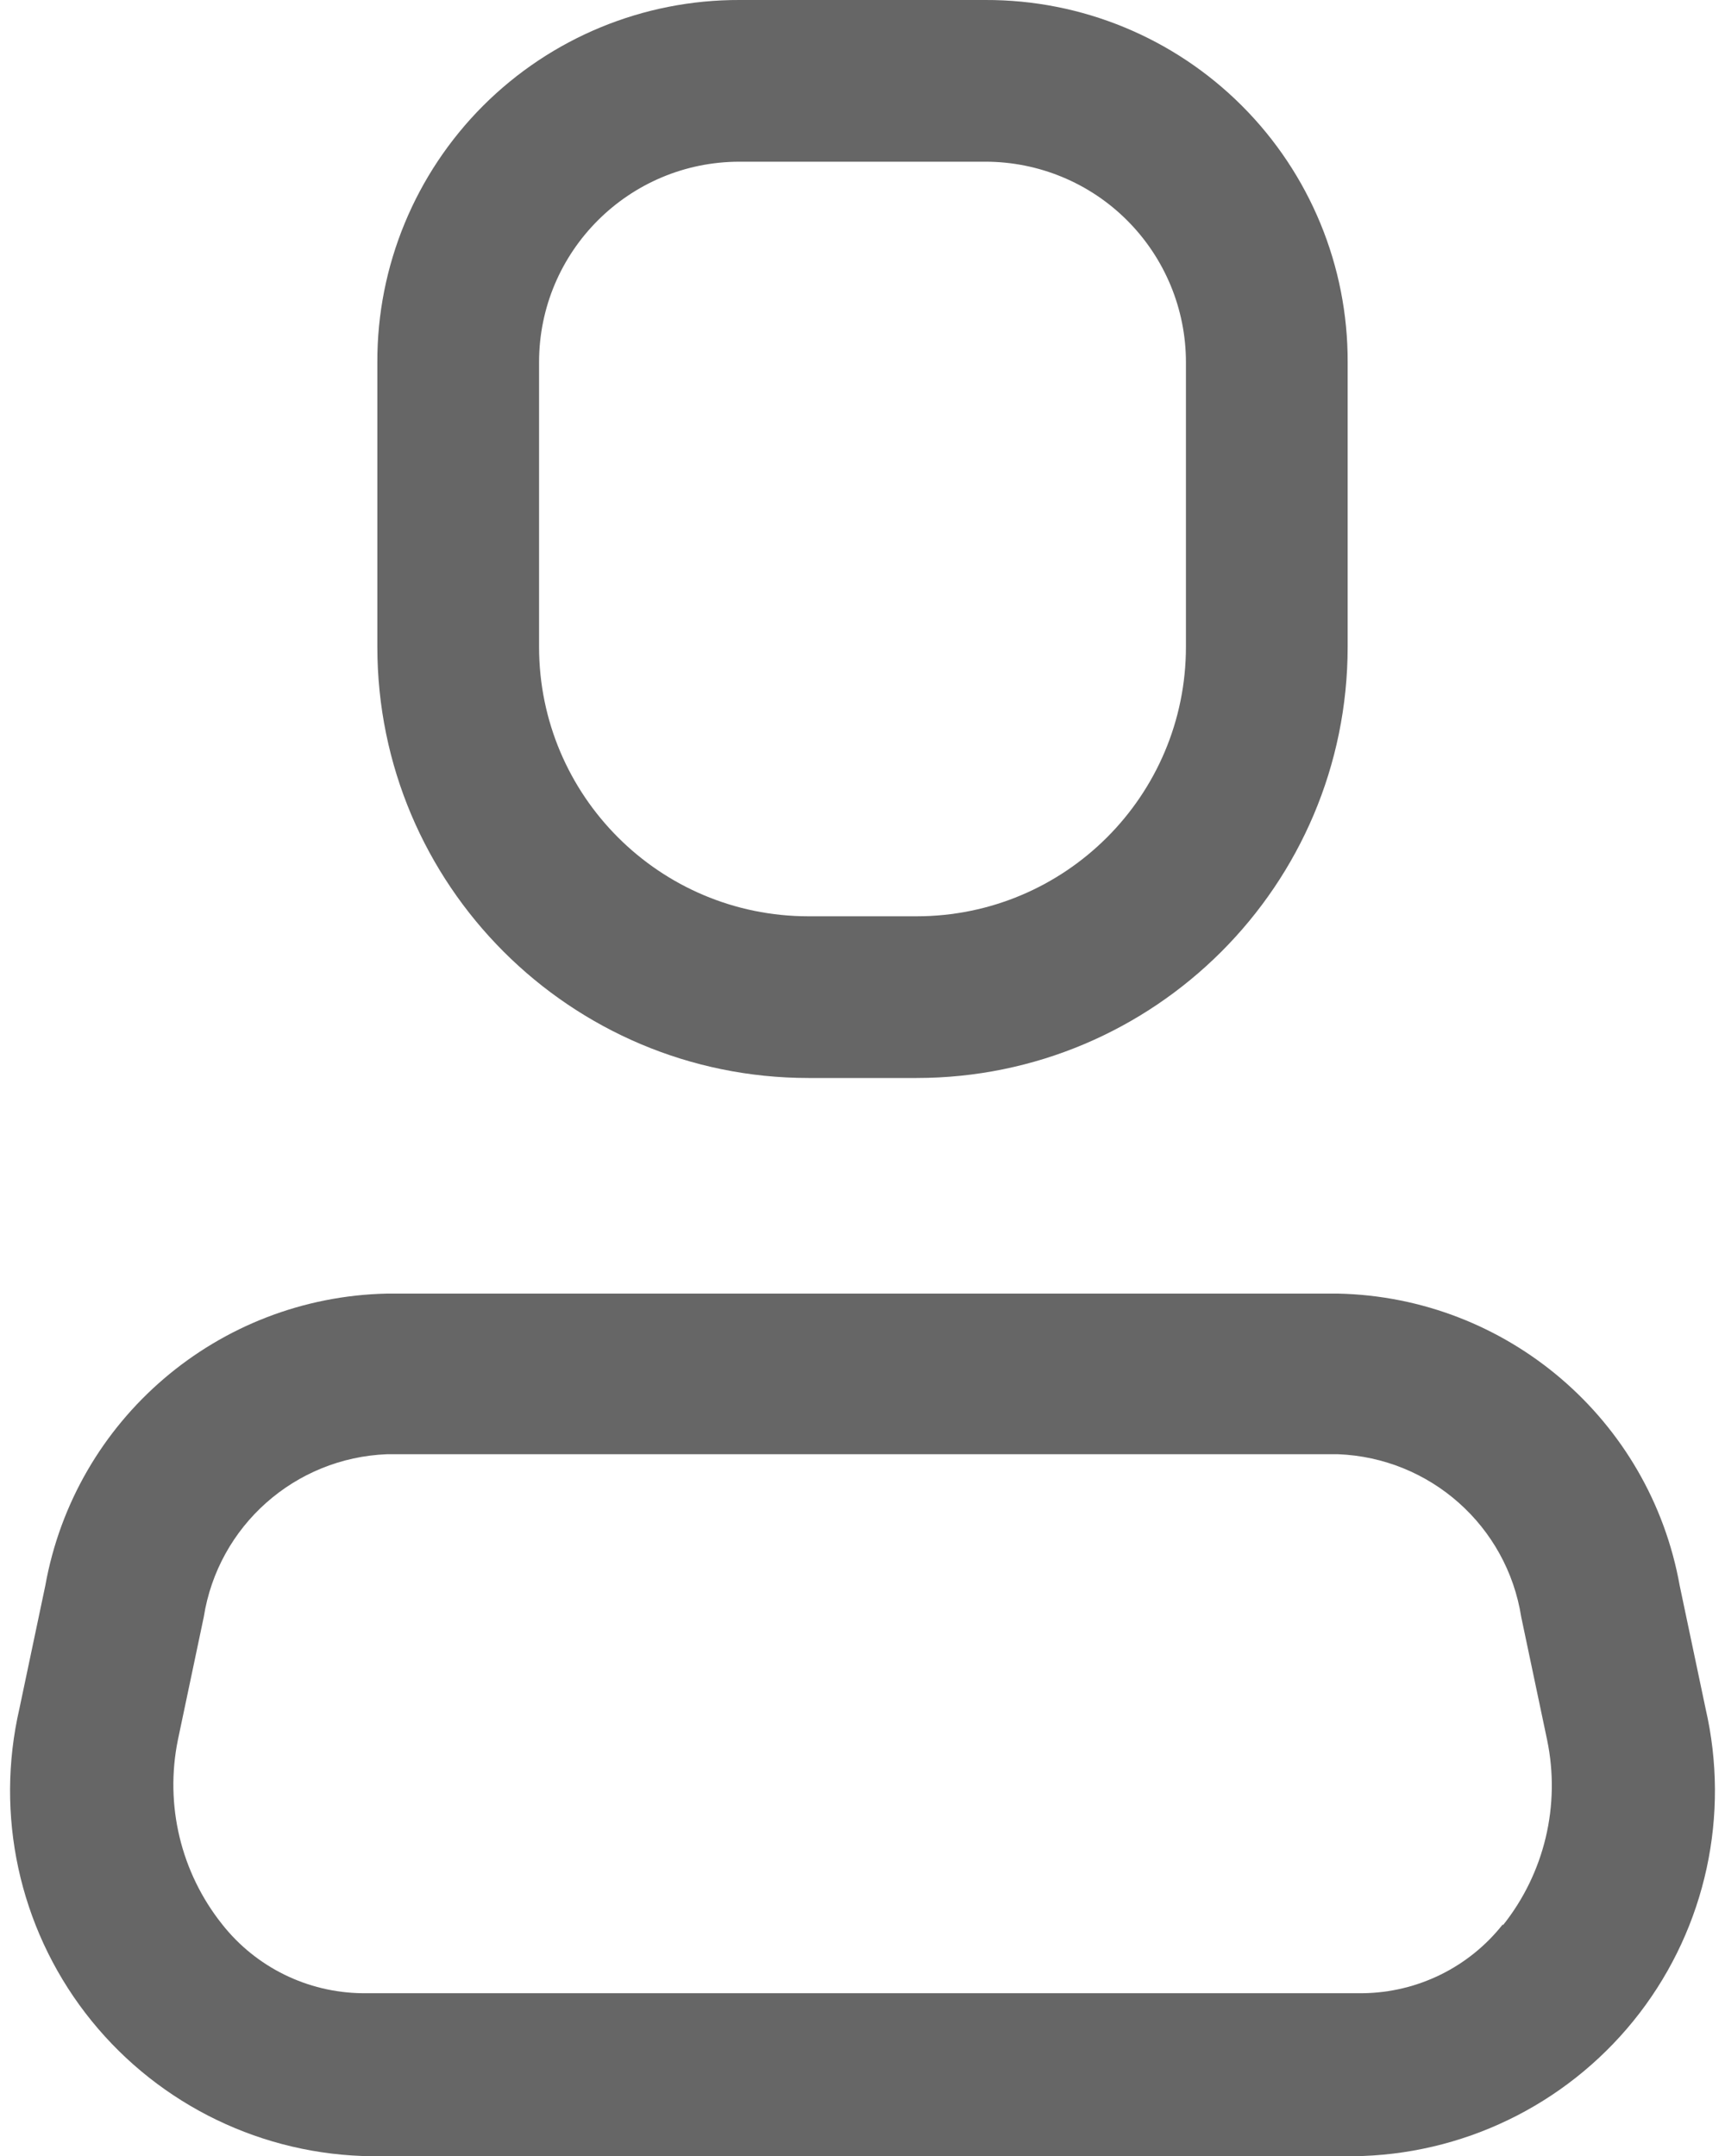
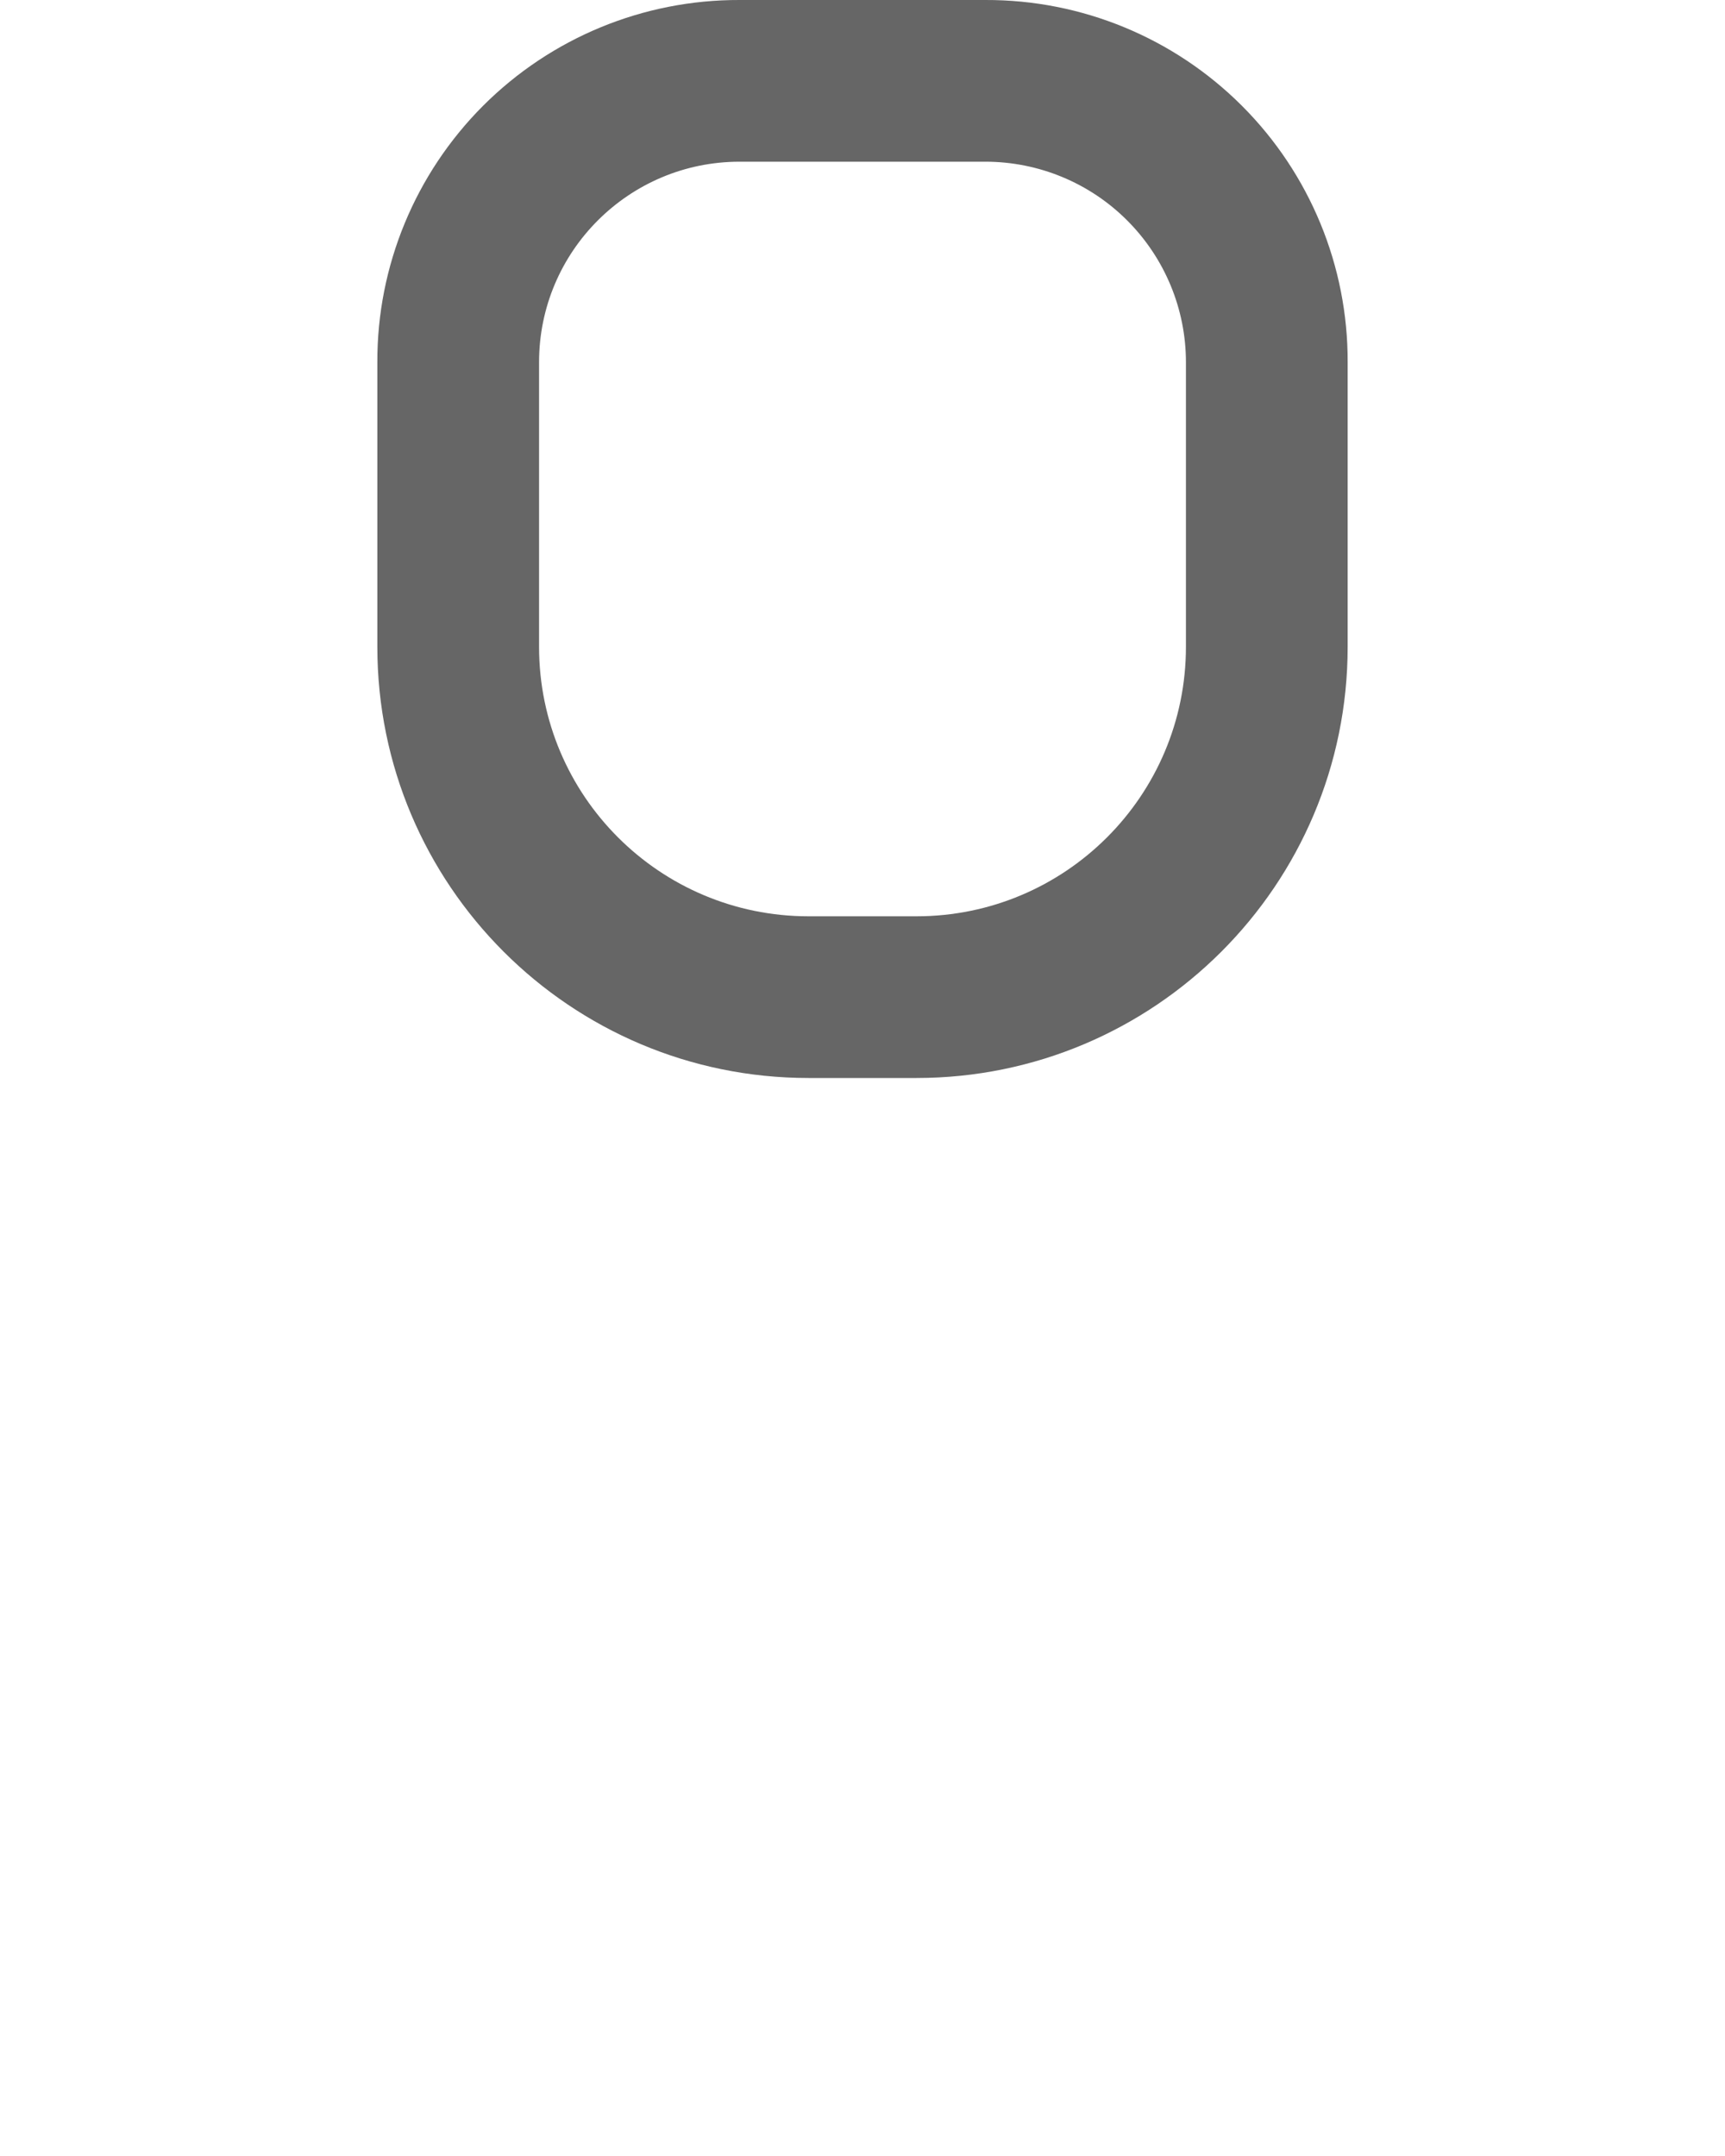
<svg xmlns="http://www.w3.org/2000/svg" width="16" height="20" viewBox="0 0 16 20" fill="none">
-   <path fill-rule="evenodd" clip-rule="evenodd" d="M15.58 14.71L15.82 15.85C16.047 16.836 15.823 17.871 15.208 18.674C14.592 19.477 13.651 19.963 12.64 20H3.36C2.349 19.963 1.408 19.477 0.792 18.674C0.177 17.871 -0.047 16.836 0.18 15.85L0.42 14.71C0.696 13.167 2.023 12.033 3.59 12H12.41C13.977 12.033 15.304 13.167 15.58 14.71ZM12.64 18.49C13.148 18.484 13.626 18.249 13.94 17.85V17.86C14.326 17.376 14.476 16.746 14.35 16.14L14.11 15C13.977 14.155 13.265 13.523 12.41 13.49H3.59C2.735 13.523 2.023 14.155 1.89 15L1.65 16.14C1.527 16.743 1.677 17.369 2.06 17.85C2.374 18.249 2.852 18.484 3.36 18.49H12.64Z" fill="#666666" />
-   <path fill-rule="evenodd" clip-rule="evenodd" d="M8.5 10H7.5C5.291 10 3.5 8.209 3.5 6V3.36C3.497 2.468 3.851 1.612 4.481 0.981C5.112 0.35 5.968 -0.003 6.86 1.49917e-05H9.14C10.032 -0.003 10.888 0.35 11.519 0.981C12.15 1.612 12.503 2.468 12.5 3.36V6C12.5 8.209 10.709 10 8.5 10ZM6.86 1.5C5.833 1.5 5 2.333 5 3.36V6C5 7.381 6.119 8.5 7.5 8.5H8.5C9.881 8.5 11 7.381 11 6V3.36C11 2.867 10.804 2.394 10.455 2.045C10.107 1.696 9.633 1.5 9.14 1.5H6.86Z" fill="#666666" />
+   <path fill-rule="evenodd" clip-rule="evenodd" d="M8.5 10H7.5C5.291 10 3.5 8.209 3.5 6V3.36C3.497 2.468 3.851 1.612 4.481 0.981C5.112 0.35 5.968 -0.003 6.86 1.49917e-05H9.14C10.032 -0.003 10.888 0.35 11.519 0.981C12.15 1.612 12.503 2.468 12.5 3.36V6C12.5 8.209 10.709 10 8.5 10ZM6.86 1.5C5.833 1.5 5 2.333 5 3.36V6C5 7.381 6.119 8.5 7.5 8.5H8.5C9.881 8.5 11 7.381 11 6V3.36C11 2.867 10.804 2.394 10.455 2.045C10.107 1.696 9.633 1.5 9.14 1.5H6.86" fill="#666666" />
</svg>